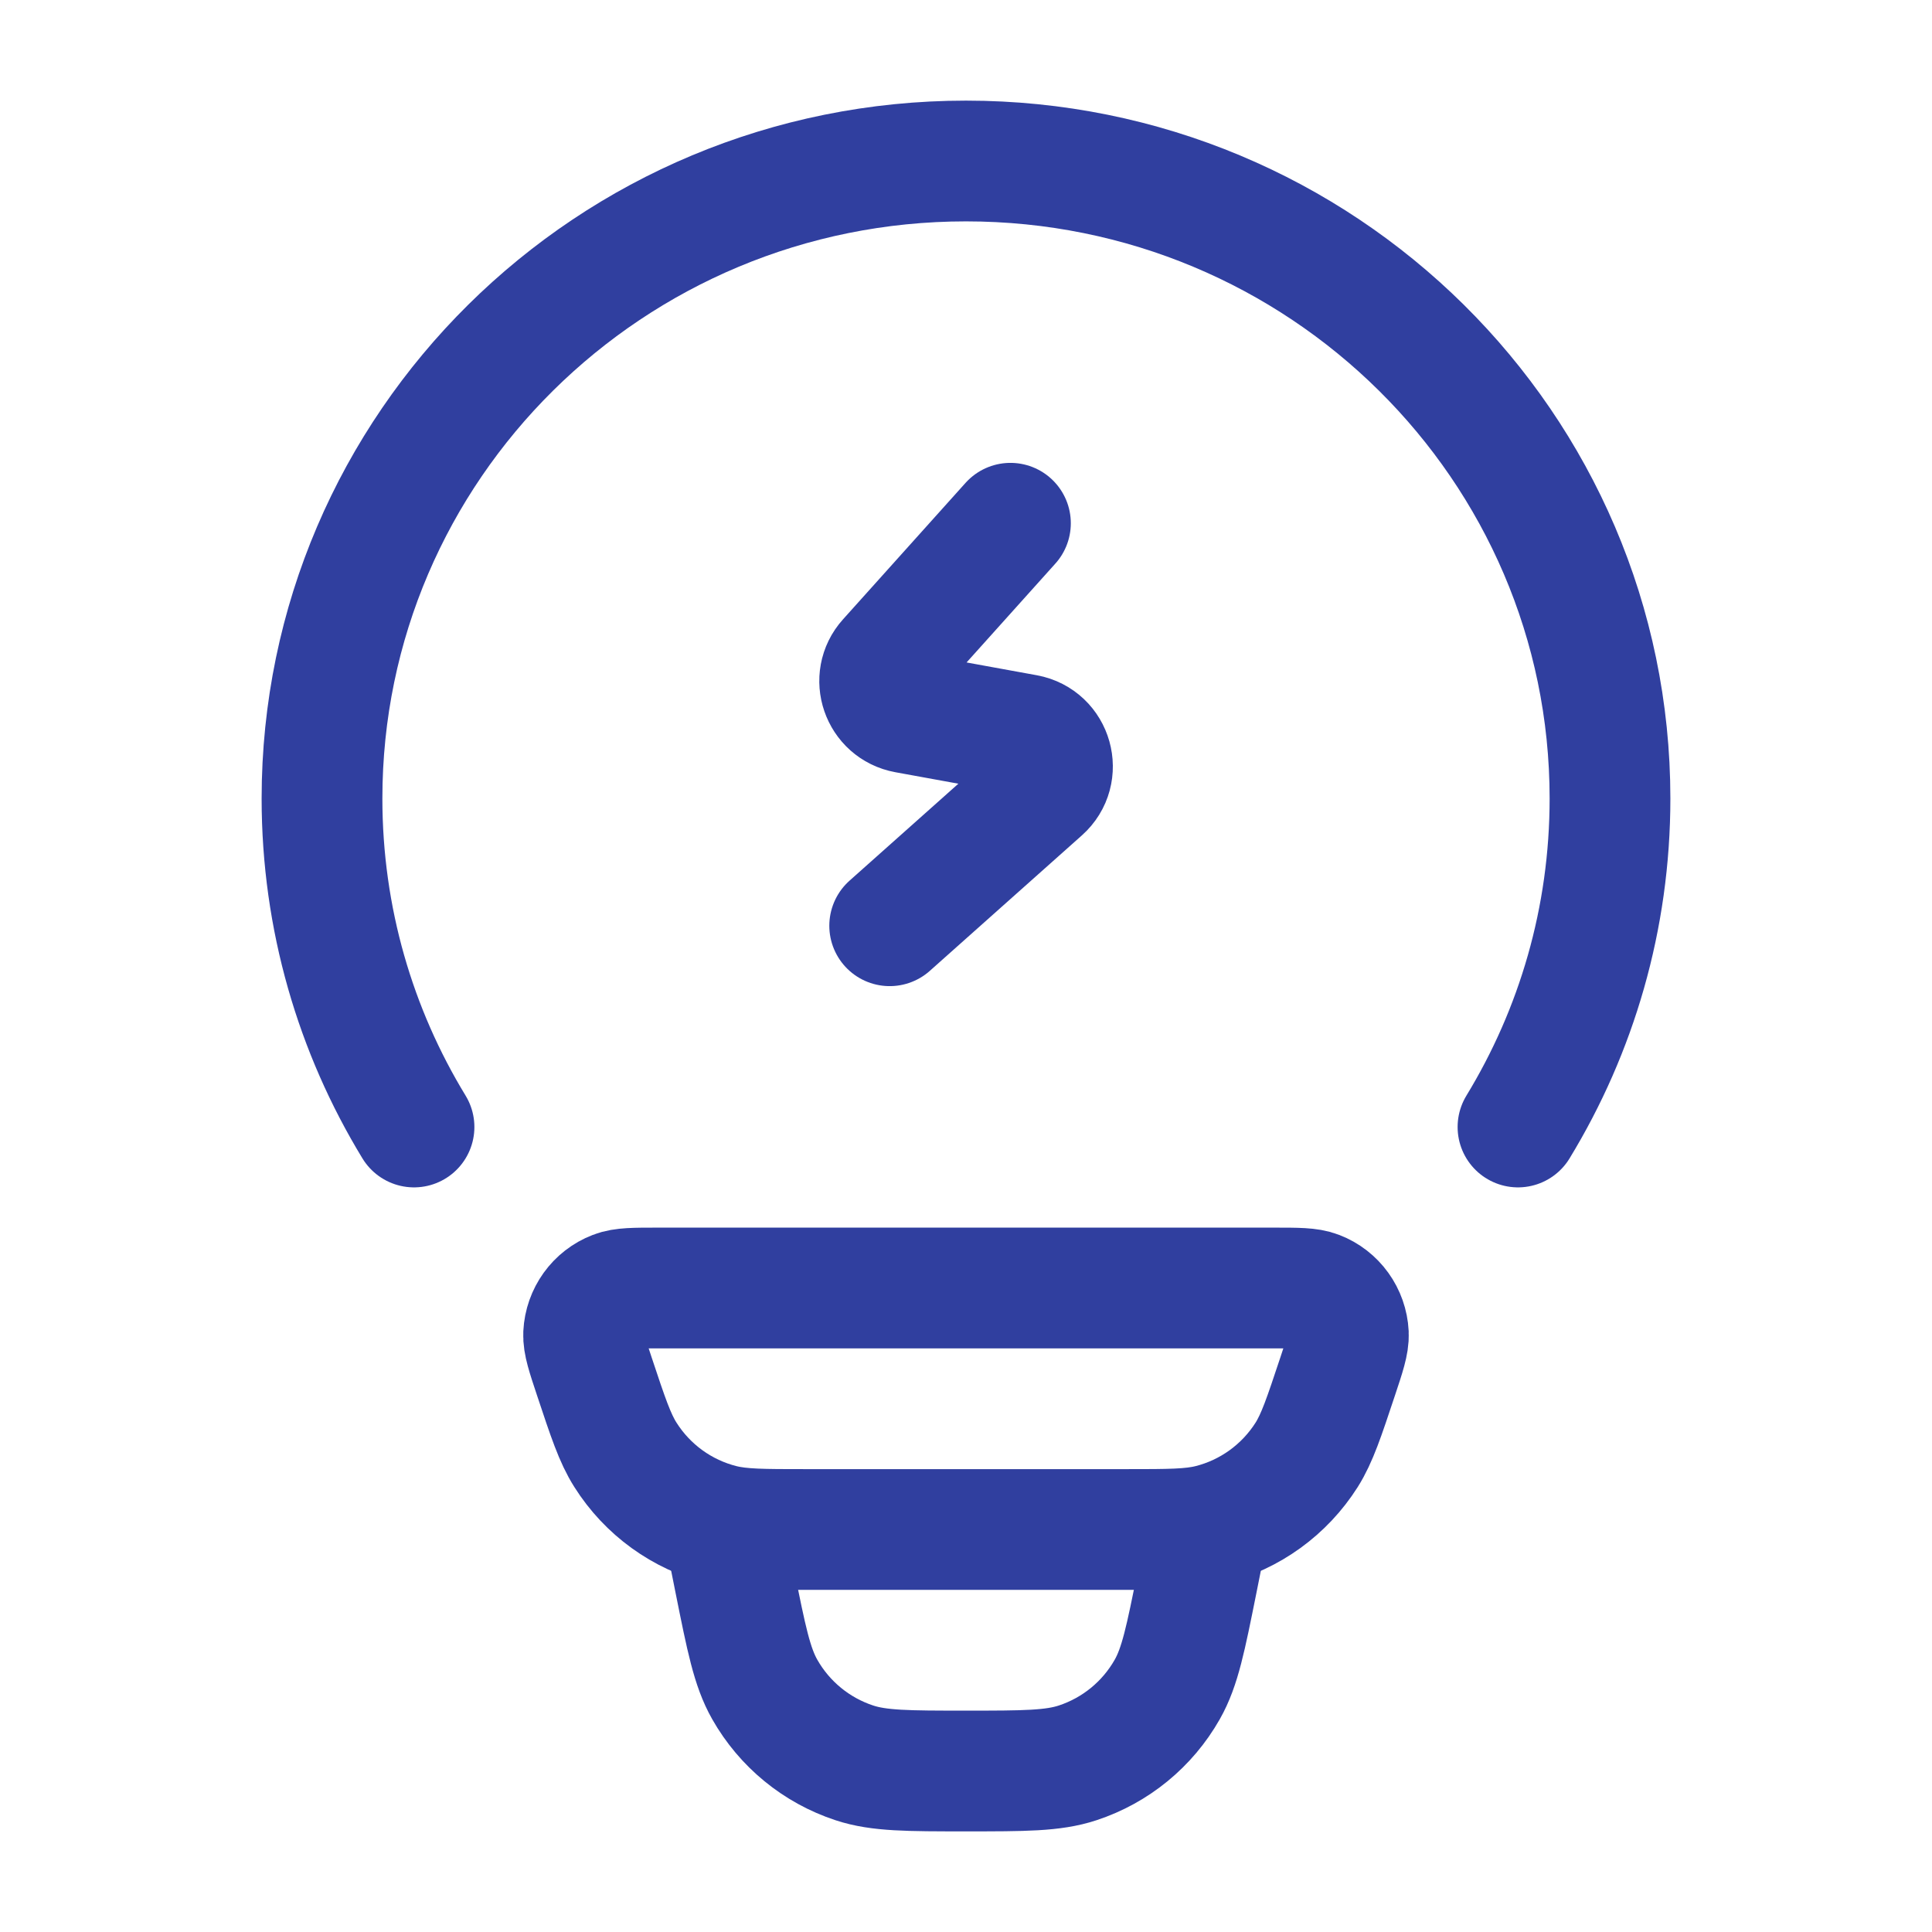
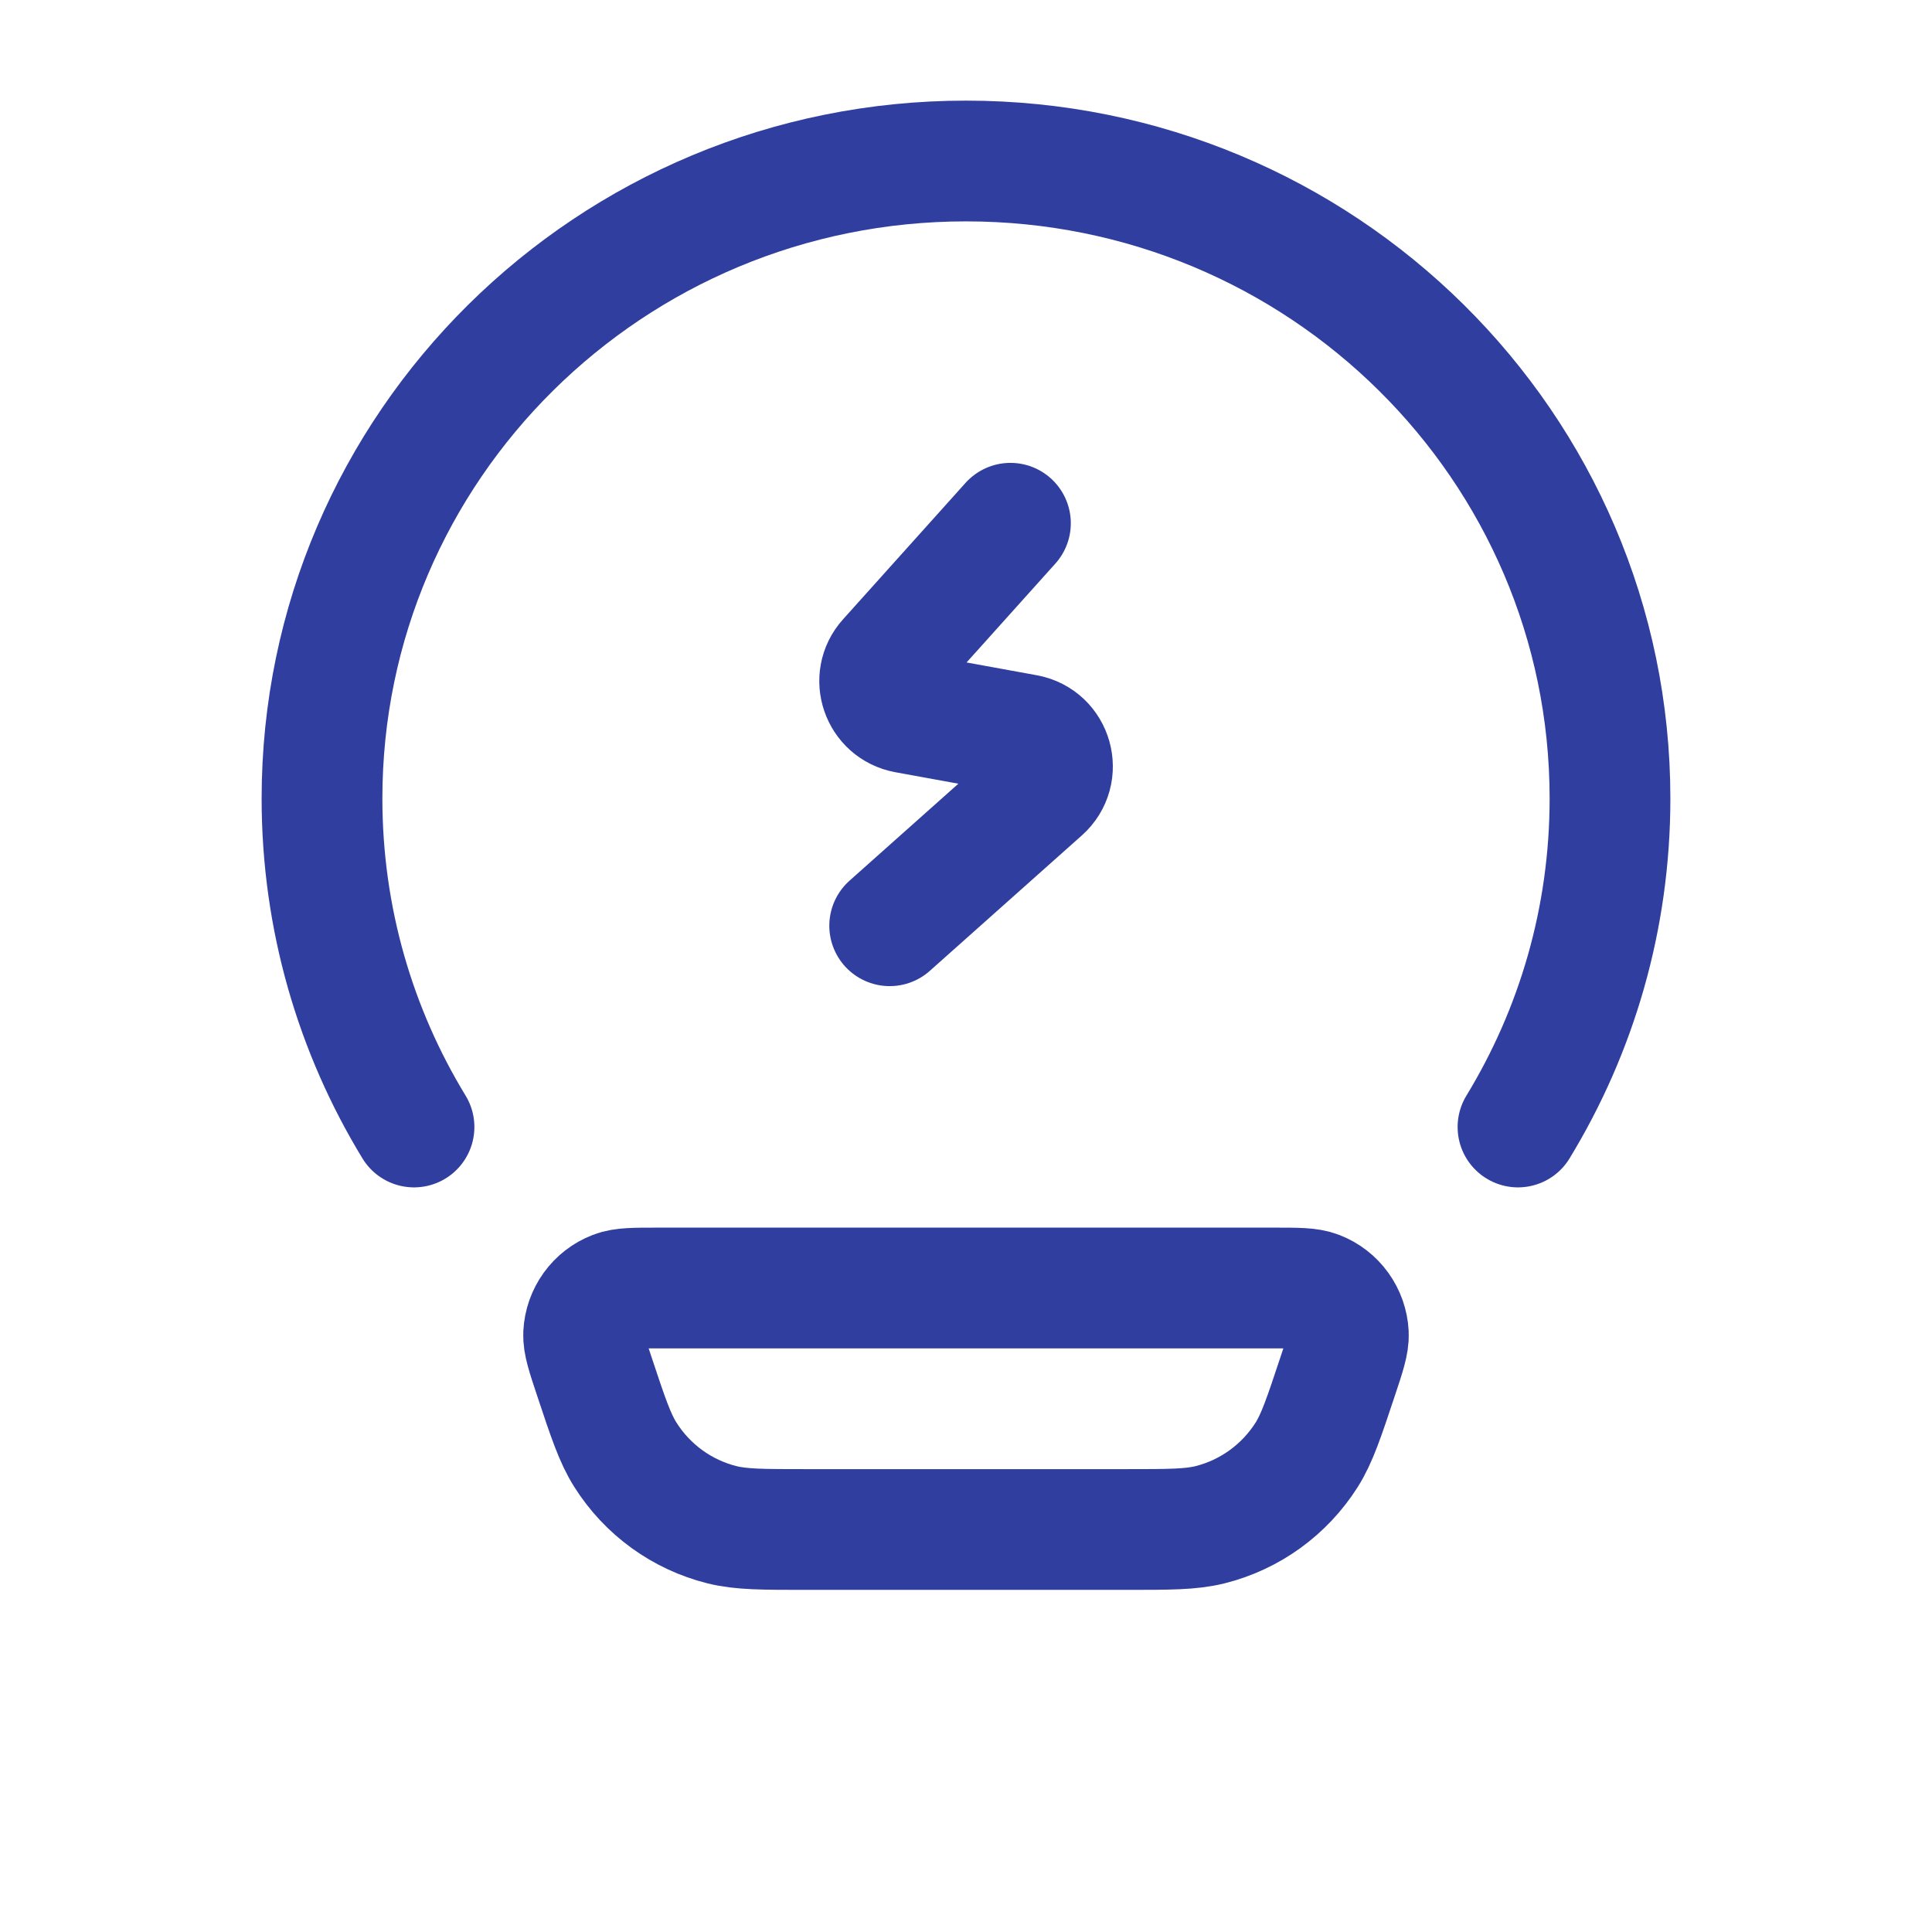
<svg xmlns="http://www.w3.org/2000/svg" width="24" height="24" viewBox="0 0 24 24" fill="none">
  <path d="M5.143 14C4.417 12.808 4 11.412 4 9.919C4 5.545 7.582 2 12 2C16.418 2 20 5.545 20 9.919C20 11.412 19.583 12.808 18.857 14" stroke="#303F9F" stroke-width="1.5" stroke-linecap="round" />
  <path d="M7.383 17.098C7.291 16.822 7.245 16.683 7.25 16.571C7.262 16.334 7.411 16.126 7.632 16.041C7.736 16 7.881 16 8.172 16H15.828C16.119 16 16.264 16 16.368 16.041C16.589 16.126 16.738 16.334 16.75 16.571C16.755 16.683 16.709 16.822 16.617 17.098C16.447 17.609 16.362 17.865 16.232 18.072C15.957 18.506 15.527 18.817 15.031 18.941C14.793 19 14.525 19 13.988 19H10.012C9.475 19 9.207 19 8.969 18.941C8.473 18.817 8.043 18.506 7.769 18.072C7.638 17.865 7.553 17.609 7.383 17.098Z" stroke="#303F9F" stroke-width="1.5" />
-   <path d="M15 19L14.871 19.647C14.729 20.354 14.659 20.707 14.5 20.987C14.255 21.419 13.858 21.744 13.387 21.899C13.082 22 12.721 22 12 22C11.279 22 10.918 22 10.613 21.899C10.142 21.744 9.745 21.419 9.5 20.987C9.341 20.707 9.271 20.354 9.129 19.647L9 19" stroke="#303F9F" stroke-width="1.5" />
  <path d="M12.552 6.5L11.03 8.195C10.821 8.427 10.949 8.799 11.257 8.855L12.745 9.126C13.073 9.186 13.189 9.597 12.94 9.818L11.052 11.5" stroke="#303F9F" stroke-width="1.5" stroke-linecap="round" stroke-linejoin="round" />
</svg>